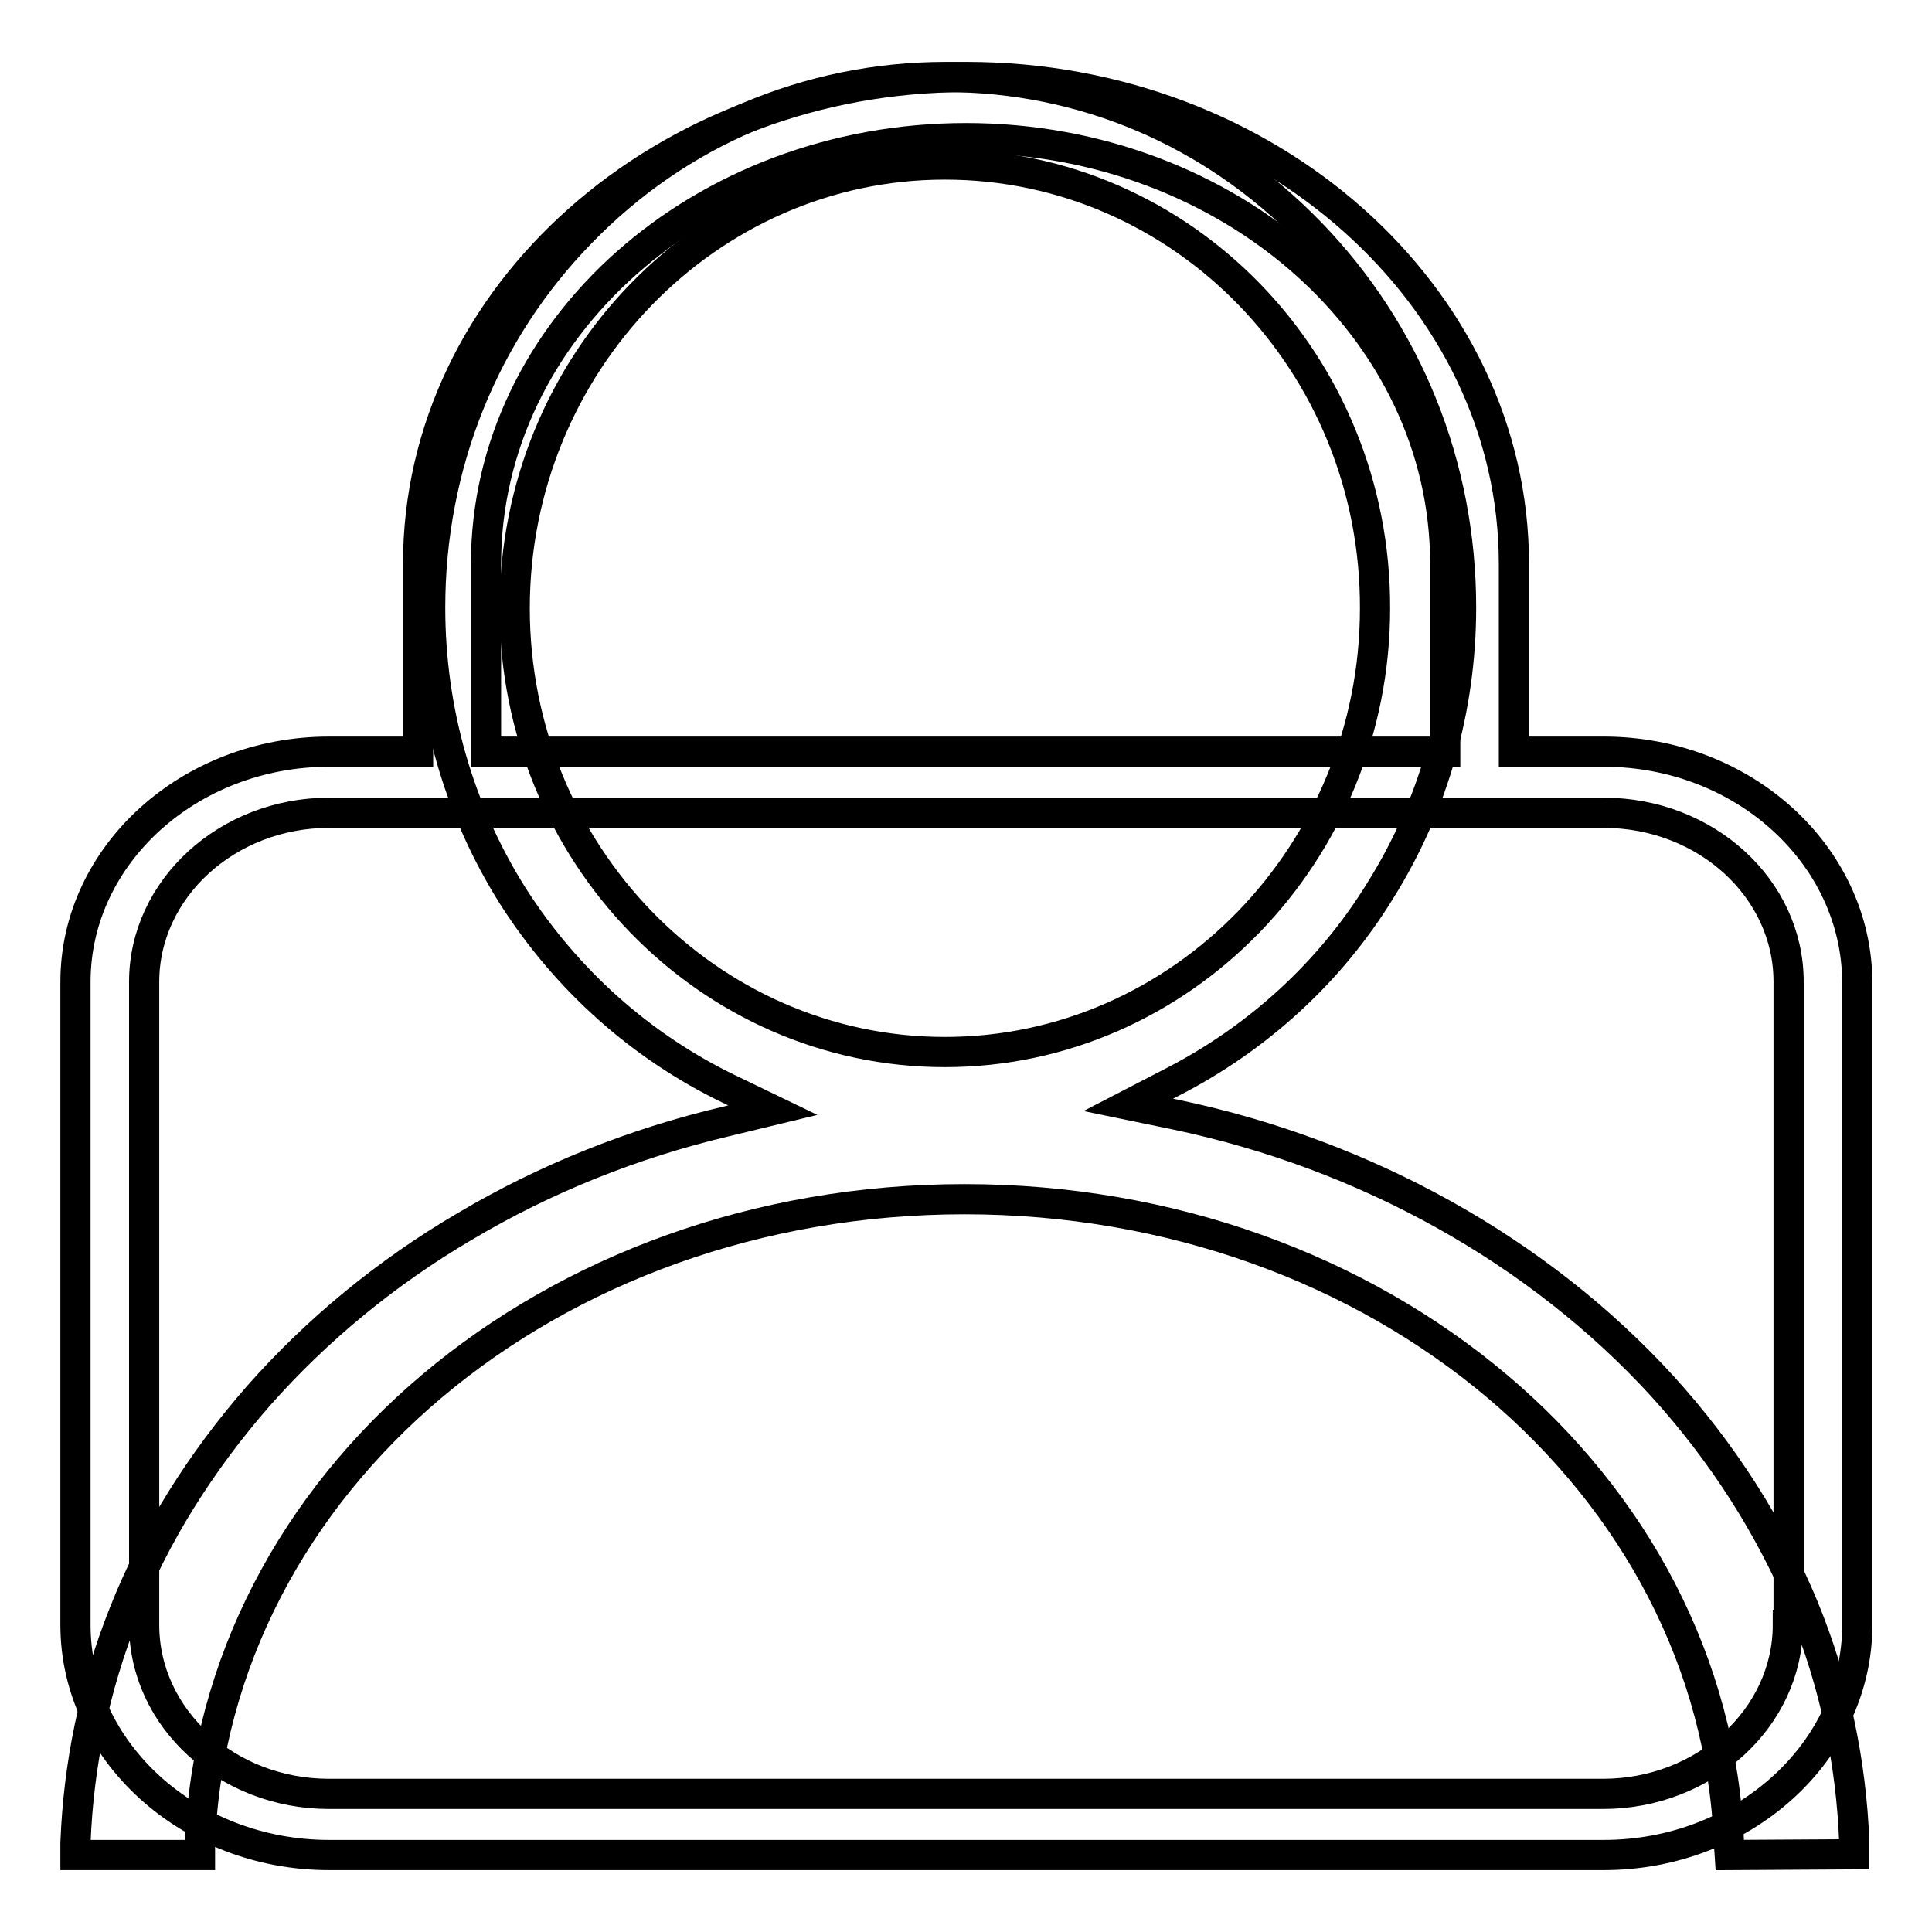
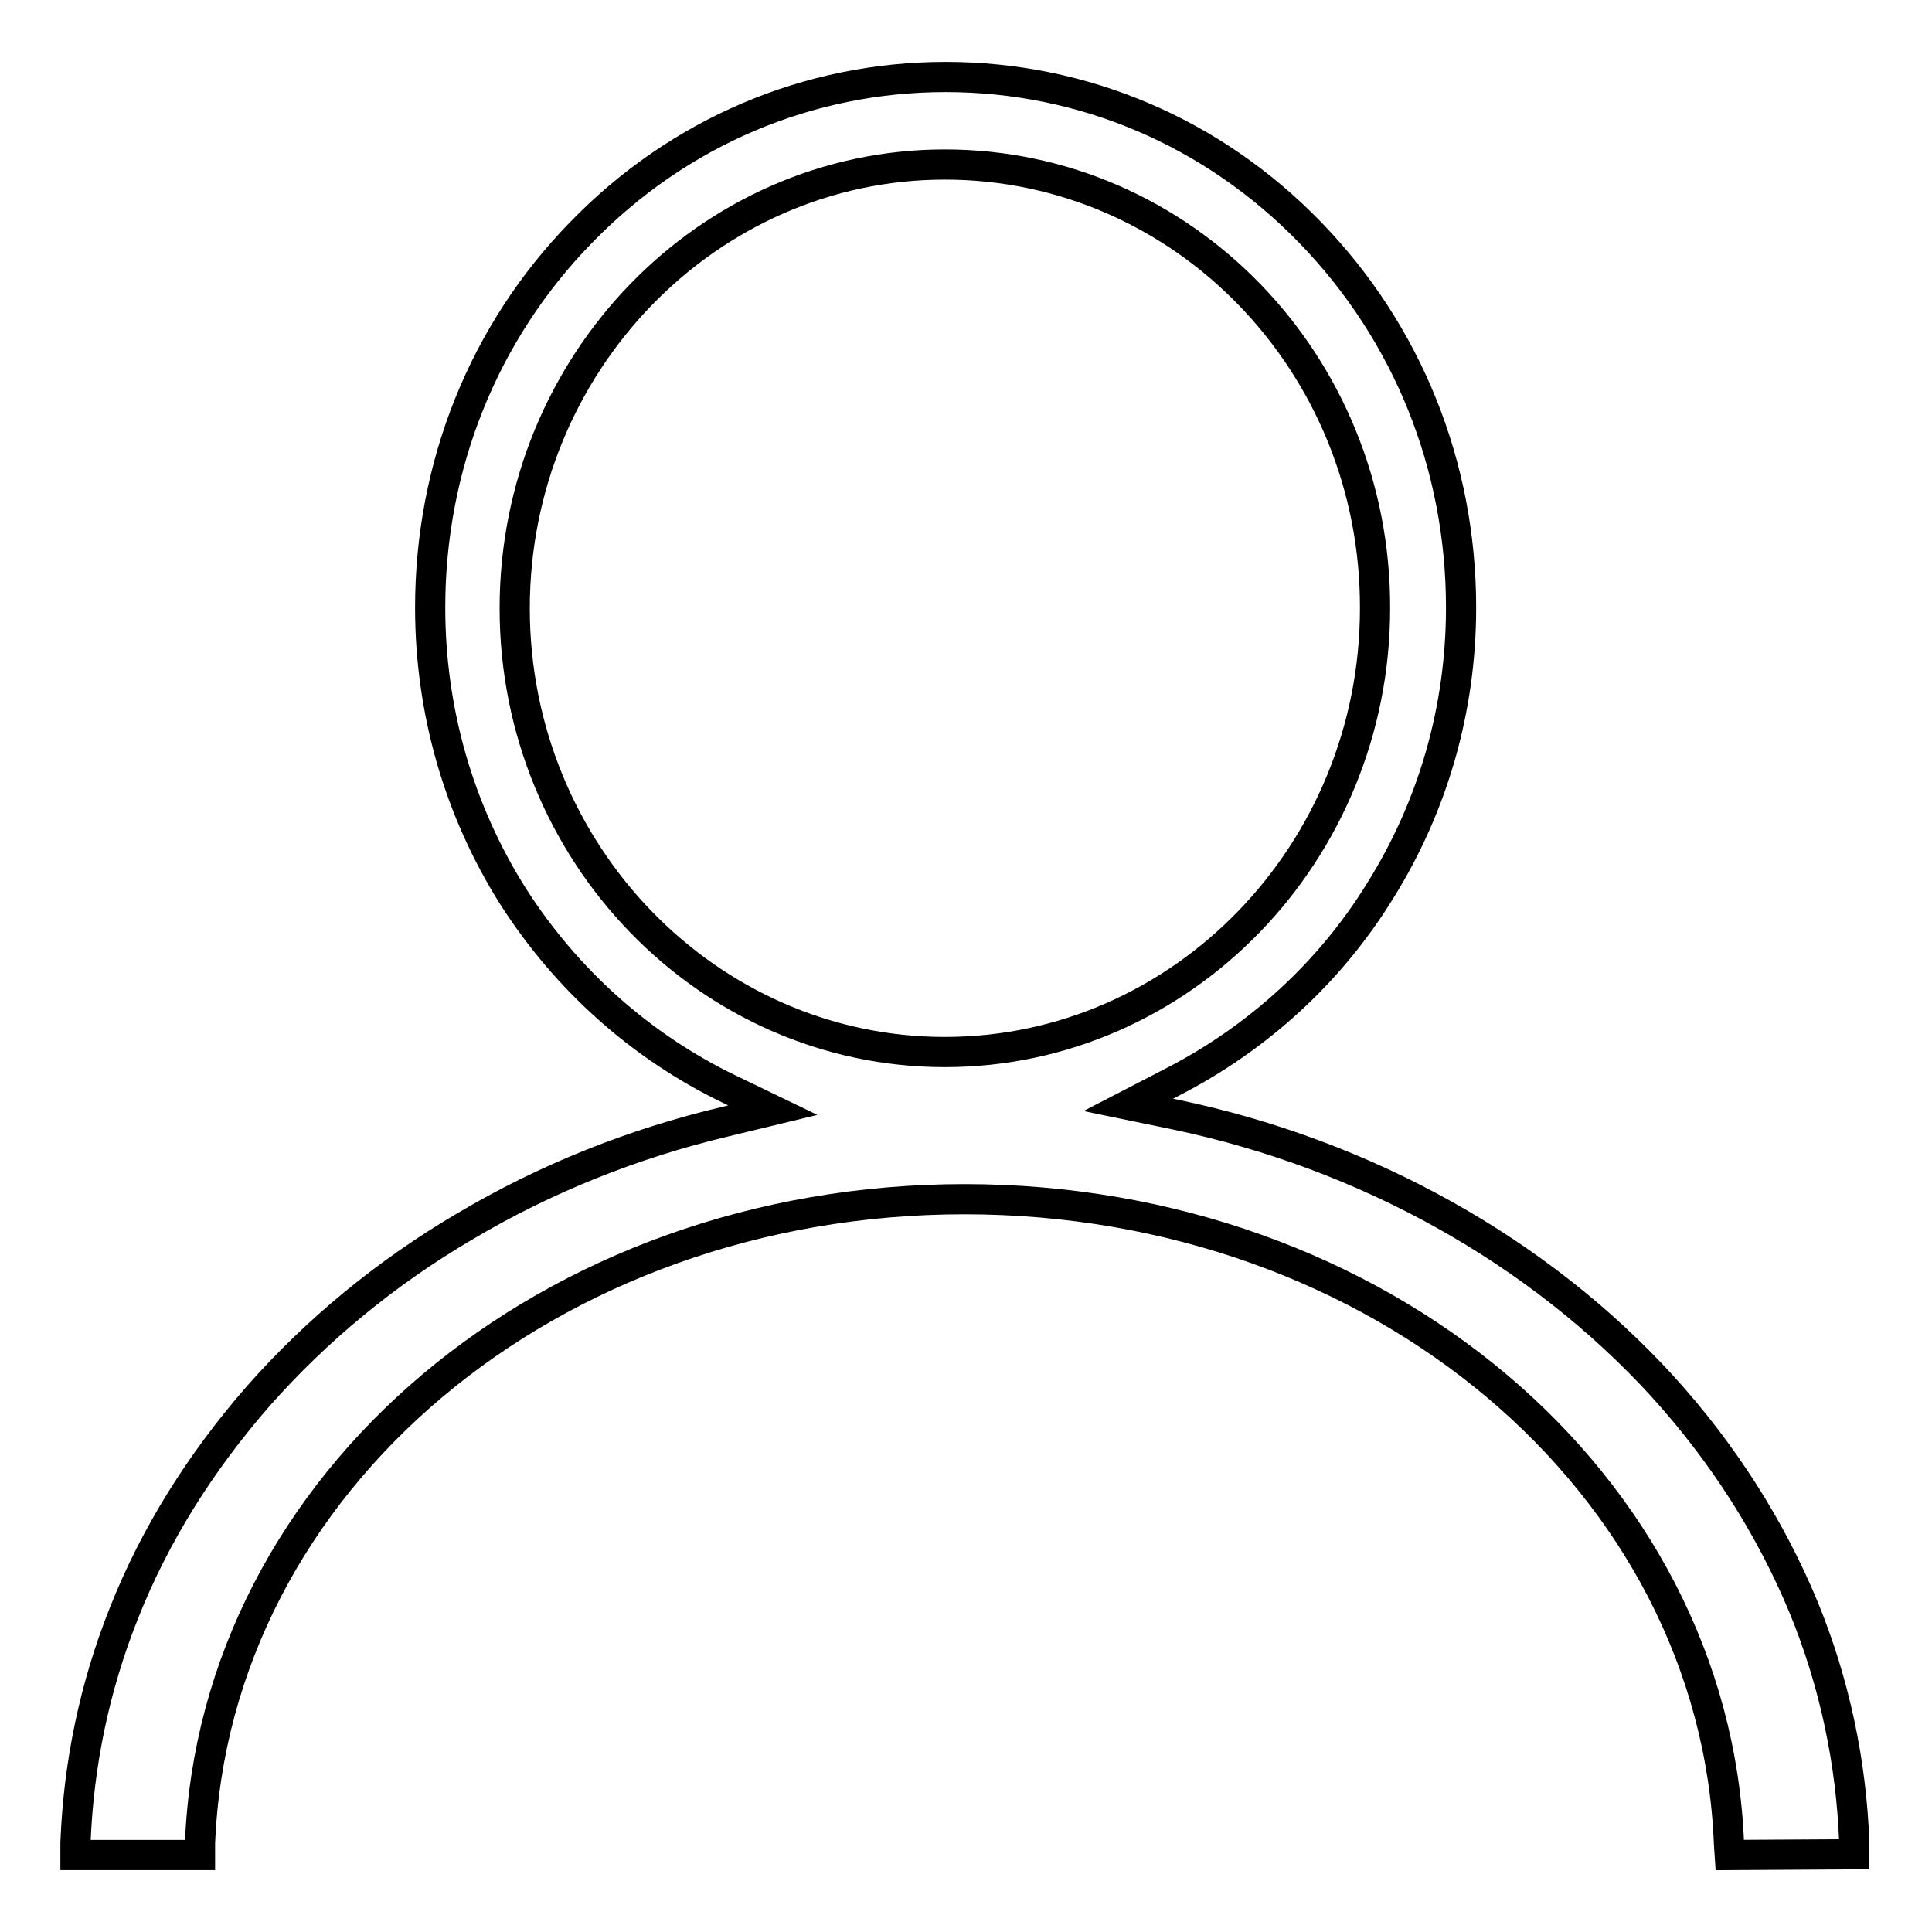
<svg xmlns="http://www.w3.org/2000/svg" version="1.1" x="0px" y="0px" viewBox="0 0 256 256" enable-background="new 0 0 256 256" xml:space="preserve">
  <g>
    <g>
      <path stroke-width="4" fill-opacity="0" stroke="#000000" d="M229.2,245.8l-0.1-1.5c-1.9-47.9-46.4-85.4-101.3-85.4c-54.9,0-99.4,37.5-101.3,85.4l0,1.5H10l0-1.6c0.4-10.4,2.5-20.6,6.4-30.4c4.1-10.4,10.2-20.1,17.9-28.9c7.7-8.7,16.9-16.3,27.3-22.4c10.6-6.3,22.3-11,34.6-13.9l6.2-1.5l-5.8-2.8C85,138.7,75.1,129.9,68,118.8C60.8,107.4,57,94.2,57,80.5c0-18.8,7.1-36.5,20-49.7c12.9-13.3,30.1-20.6,48.3-20.6c18.2,0,35.4,7.3,48.3,20.6c12.9,13.3,20,30.9,20,49.7c0,13.4-3.7,26.3-10.7,37.5c-6.7,10.9-16.3,19.6-27.6,25.4l-5.8,3l6.3,1.3c25.3,5.3,48.1,18.1,64.4,35.9c8.1,8.9,14.4,18.8,18.8,29.4c4.1,10,6.3,20.5,6.7,31.1l0,1.6L229.2,245.8L229.2,245.8z M125.2,21.8c-31.4,0-57,26.4-57,58.8c0,32.4,25.6,58.8,57,58.8s57-26.4,57-58.8C182.3,48.1,156.7,21.8,125.2,21.8L125.2,21.8z" />
-       <path stroke-width="4" fill-opacity="0" stroke="#000000" d="M212.5,99.6h-11.9V74.7c0-35.5-32.6-64.5-72.5-64.5c-40.1,0-72.7,28.9-72.7,64.5v24.9H43.6c-18.5,0-33.6,13.7-33.6,30.5v85.2c0,16.8,15.1,30.5,33.6,30.5h168.9c18.5,0,33.6-13.7,33.6-30.5v-85.2C246,113.3,231,99.6,212.5,99.6L212.5,99.6z M64.4,74.7c0-31.1,28.5-56.4,63.6-56.4c35,0,63.5,25.3,63.5,56.4v24.9H64.4L64.4,74.7L64.4,74.7z M236.9,215.3c0,12.3-11,22.4-24.5,22.4H43.6c-13.5,0-24.5-10-24.5-22.4v-85.2c0-12.3,11-22.4,24.5-22.4h11.7h145.3h11.9c13.5,0,24.5,10,24.5,22.4V215.3L236.9,215.3z" />
    </g>
  </g>
</svg>